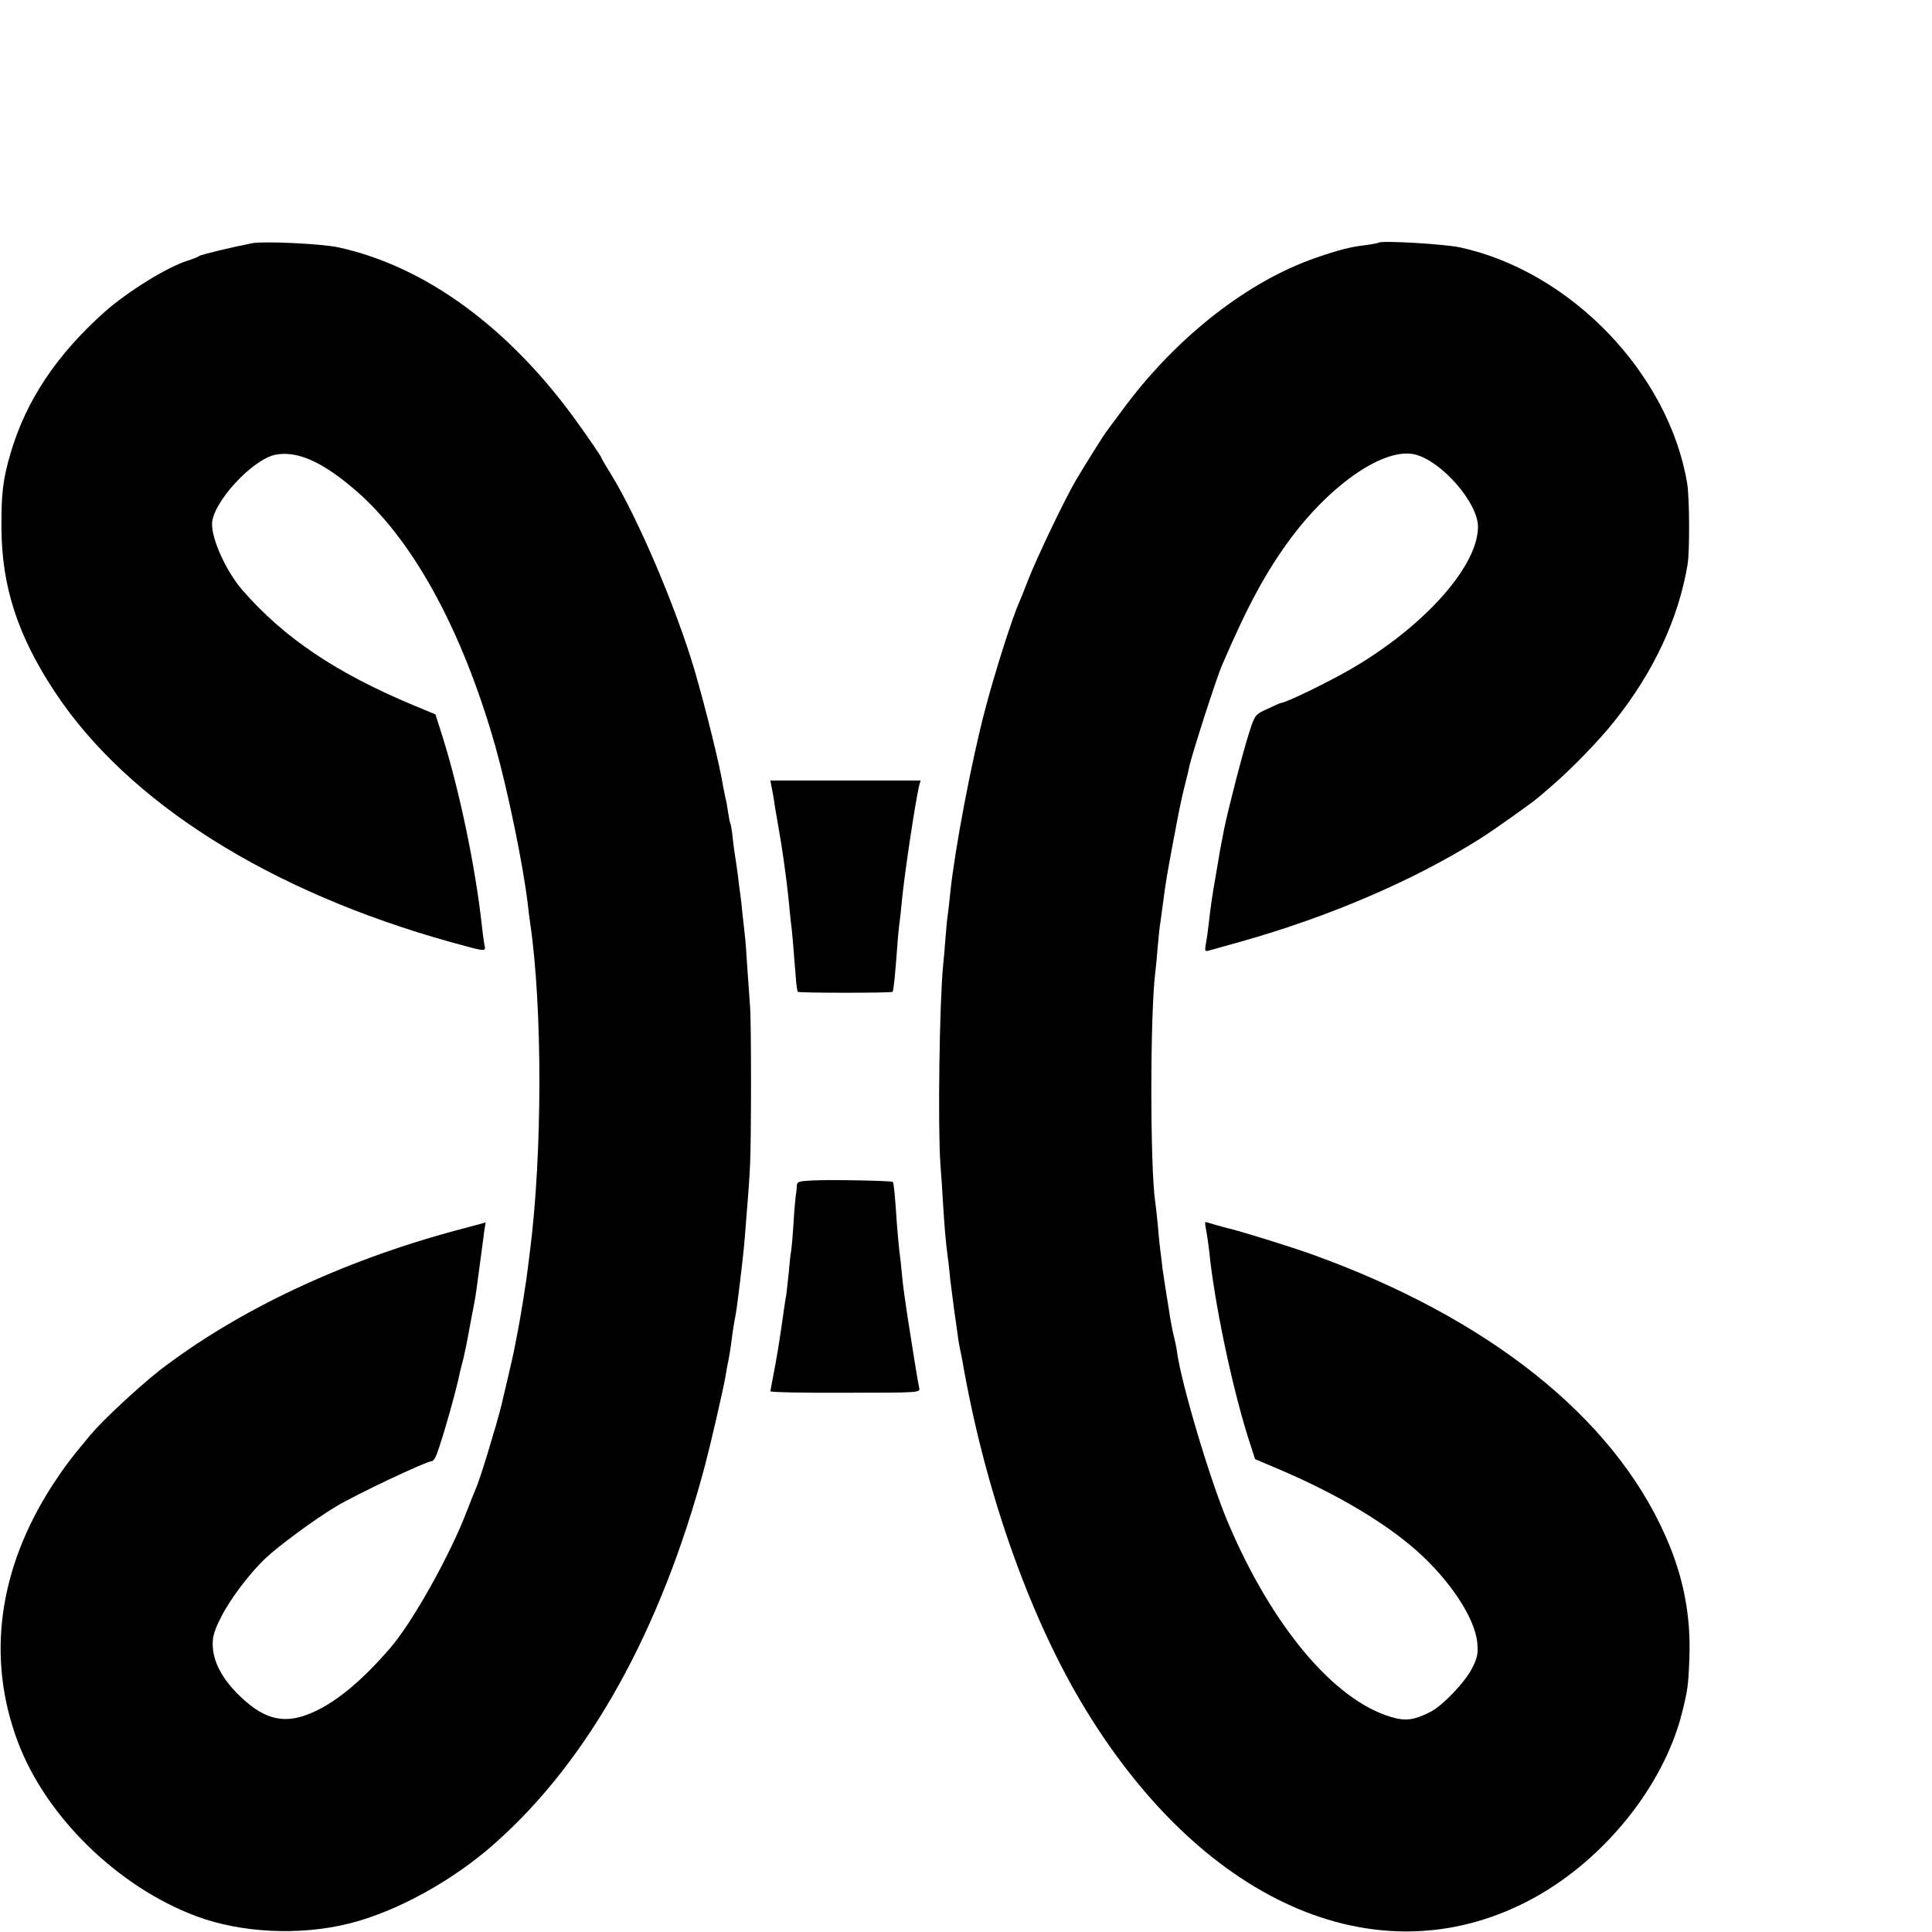
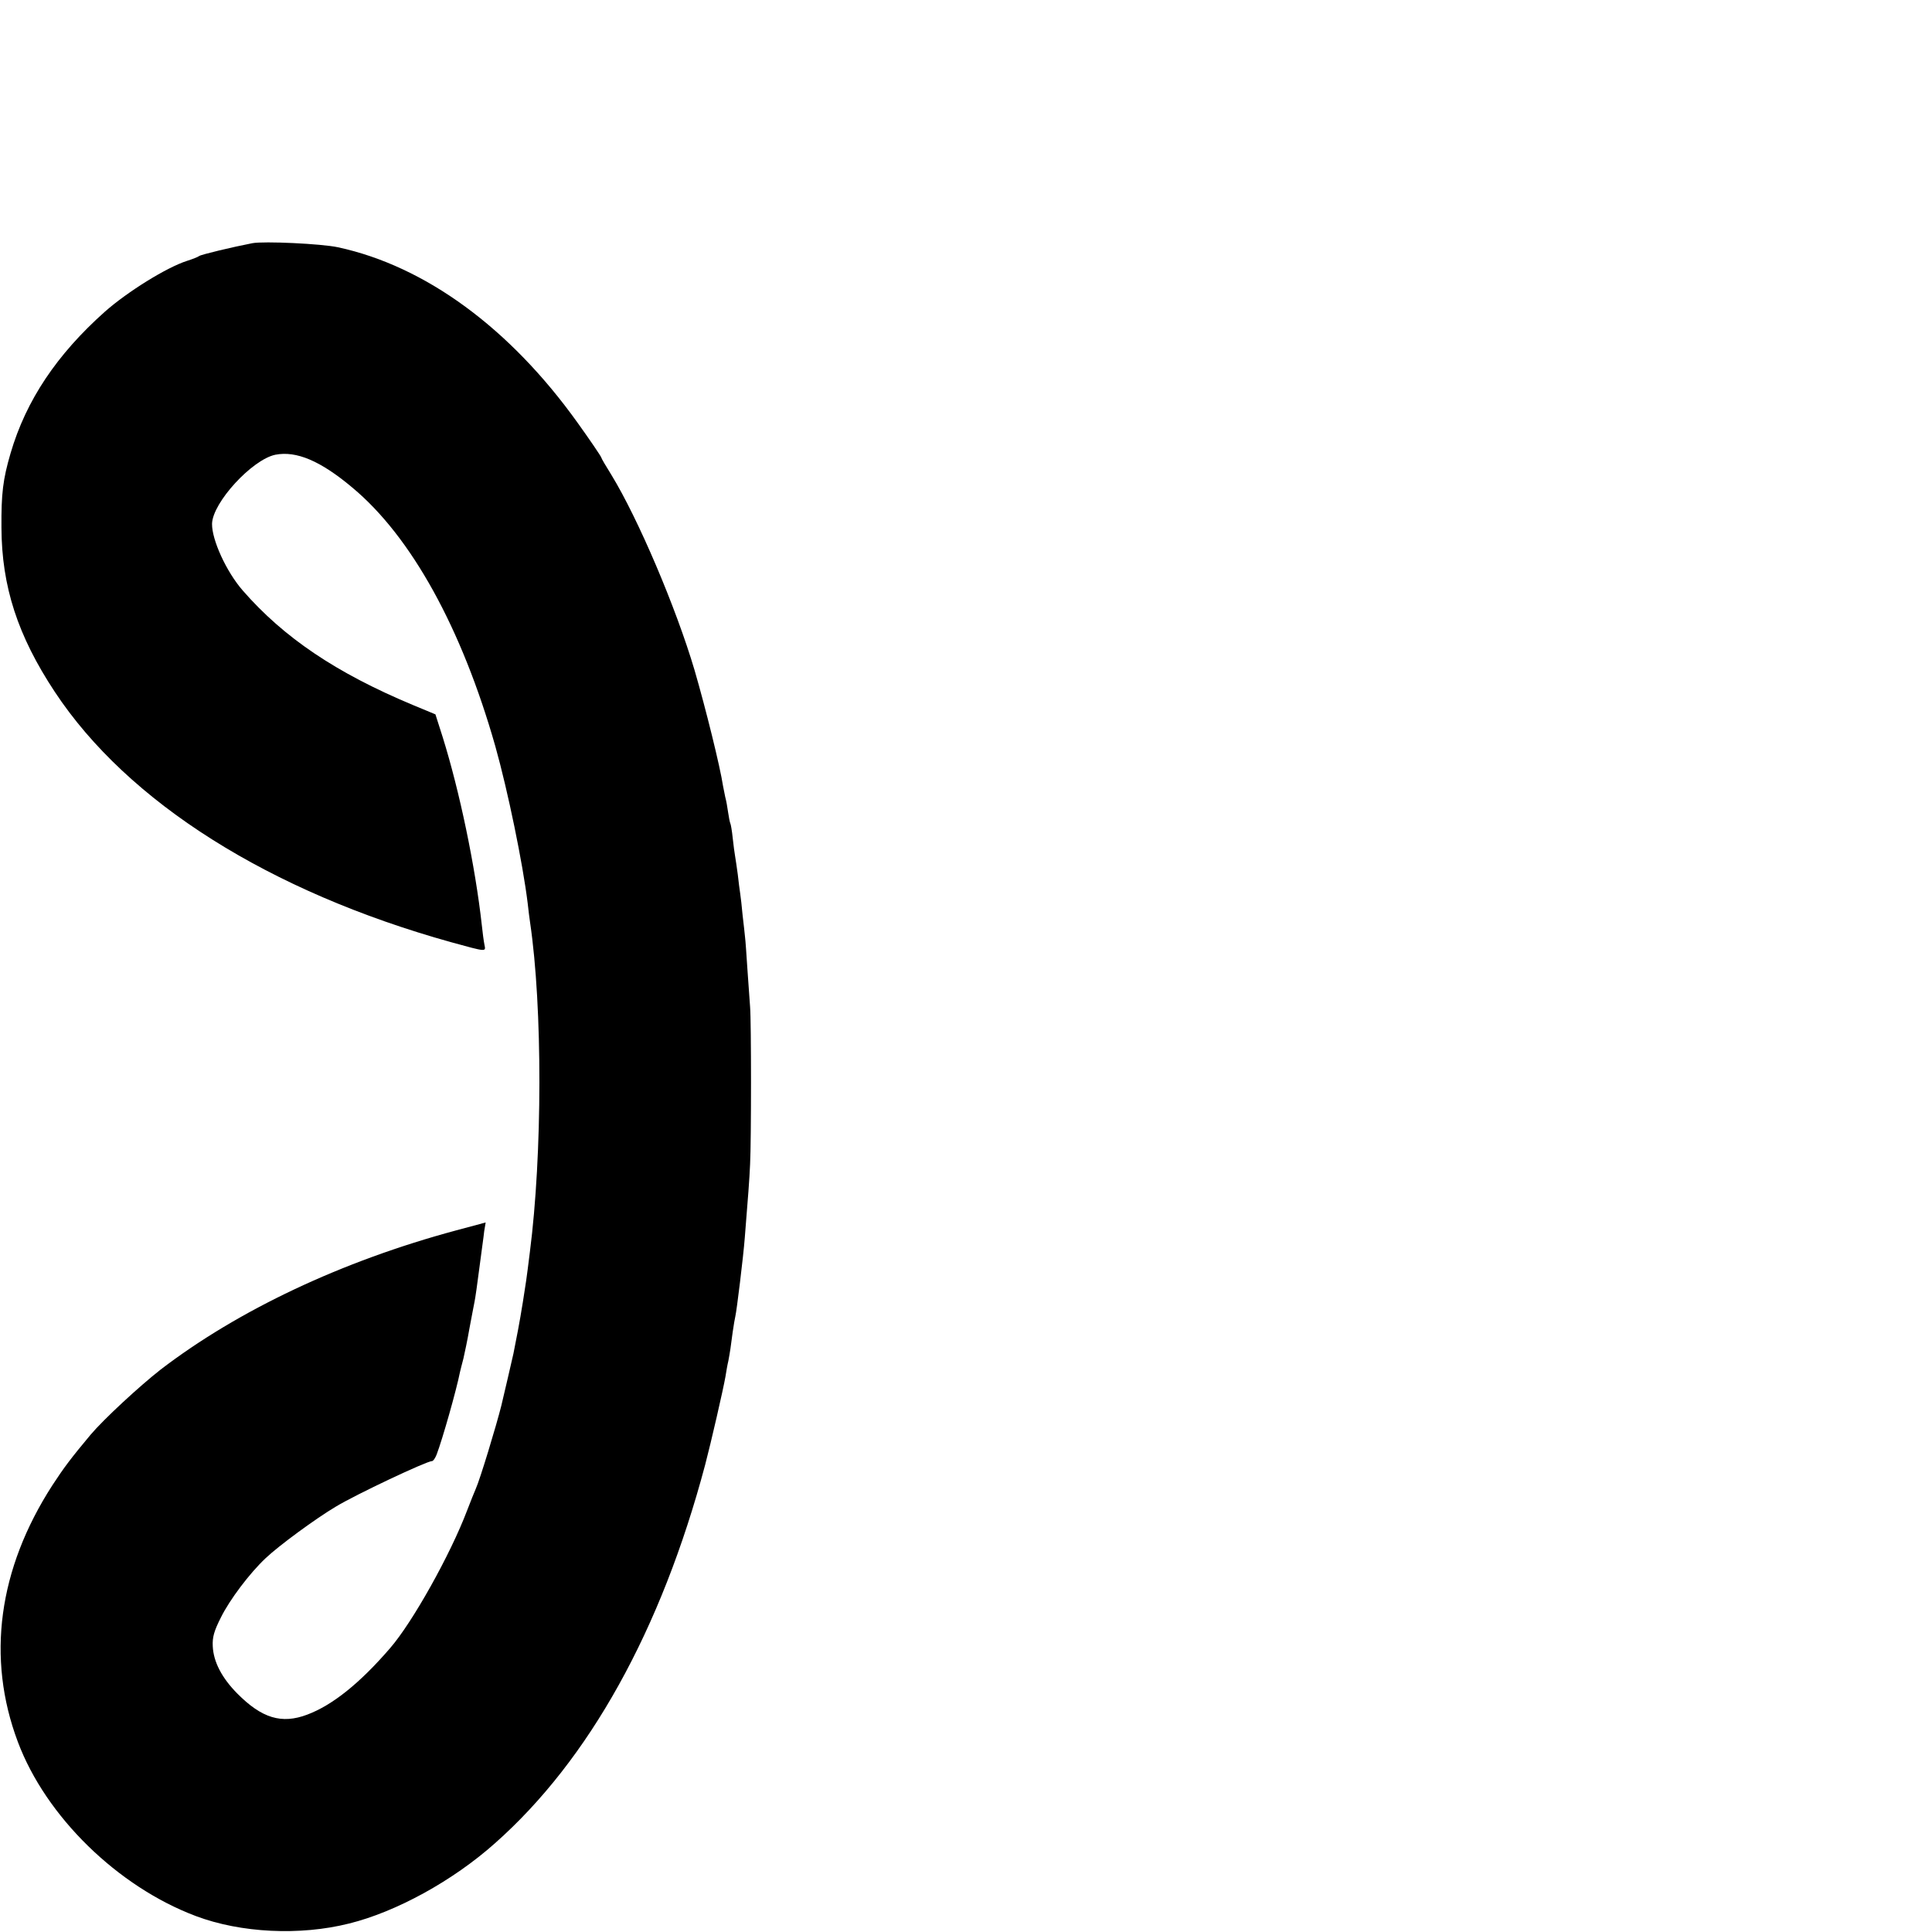
<svg xmlns="http://www.w3.org/2000/svg" version="1.0" width="16pt" height="16pt" viewBox="0 0 16 16" preserveAspectRatio="xMidYMid meet">
  <g transform="translate(0,16) scale(0.002,-0.002)" fill="#000000" stroke="none">
    <path d="M1045 6993 c-83 -16 -212 -47 -220 -53 -5 -4 -28 -13 -50 -20 -85 -27 -247 -128 -340 -210 -200 -178 -327 -368 -391 -586 -32 -109 -39 -168 -38 -309 1 -243 67 -447 221 -680 302 -457 888 -827 1643 -1037 146 -40 142 -40 136 -10 -3 15 -8 52 -11 82 -27 243 -92 554 -162 778 l-30 94 -94 39 c-318 133 -534 279 -704 474 -68 78 -128 210 -127 276 2 88 166 266 262 286 87 17 187 -25 319 -136 244 -203 453 -582 592 -1071 52 -185 114 -486 134 -650 3 -30 8 -66 10 -80 52 -352 51 -961 -1 -1365 -15 -121 -16 -124 -29 -207 -3 -16 -7 -43 -10 -60 -5 -29 -13 -73 -29 -153 -4 -18 -40 -174 -50 -215 -21 -84 -89 -308 -106 -345 -5 -11 -21 -51 -36 -90 -69 -182 -226 -463 -319 -570 -126 -146 -239 -236 -343 -275 -106 -40 -188 -15 -290 88 -64 65 -98 131 -101 195 -2 37 5 63 34 120 36 73 119 183 185 245 56 53 209 165 290 213 84 51 377 189 399 189 5 0 13 12 19 27 24 63 82 267 97 343 2 8 8 33 14 55 5 22 17 78 25 125 9 47 18 96 21 110 3 14 12 77 20 140 8 63 18 131 20 152 l6 36 -123 -33 c-472 -127 -902 -330 -1224 -577 -88 -69 -235 -205 -289 -269 -81 -97 -109 -134 -158 -209 -224 -347 -274 -715 -143 -1063 116 -309 413 -599 737 -721 186 -70 431 -82 634 -31 195 48 430 177 604 332 390 345 689 883 871 1568 24 91 75 313 84 365 3 19 8 49 12 65 7 38 10 57 18 120 4 28 9 57 11 65 5 19 33 246 39 325 14 175 19 237 22 305 5 96 5 591 0 650 -2 25 -7 95 -11 155 -4 61 -8 121 -10 135 -1 14 -6 54 -10 90 -3 36 -8 76 -10 90 -2 14 -7 49 -10 79 -4 30 -9 63 -11 75 -2 12 -7 46 -10 76 -3 30 -8 58 -10 61 -2 4 -6 24 -9 45 -3 22 -8 50 -12 64 -3 14 -7 34 -9 45 -12 80 -72 322 -118 480 -77 260 -234 628 -344 808 -23 37 -42 69 -42 72 0 4 -52 80 -98 144 -281 393 -631 649 -992 727 -69 15 -308 26 -355 17z" />
-     <path d="M5708 6995 c-2 -2 -26 -6 -53 -10 -62 -7 -109 -19 -205 -52 -279 -96 -570 -322 -786 -609 -41 -55 -77 -103 -81 -109 -13 -16 -87 -135 -127 -202 -46 -78 -164 -324 -200 -418 -15 -38 -31 -79 -36 -90 -26 -55 -102 -294 -140 -440 -56 -210 -126 -579 -145 -760 -3 -33 -8 -73 -10 -90 -3 -16 -7 -61 -10 -100 -3 -38 -7 -90 -10 -115 -15 -158 -22 -663 -11 -820 3 -36 8 -110 11 -165 6 -96 10 -149 20 -225 3 -19 7 -60 10 -90 4 -30 11 -86 16 -125 6 -38 12 -86 15 -105 2 -19 7 -46 10 -60 3 -14 8 -36 10 -50 90 -519 269 -1033 489 -1405 490 -828 1218 -1154 1850 -828 305 157 562 470 640 781 23 93 26 112 30 218 8 182 -24 347 -100 517 -218 490 -730 898 -1457 1161 -85 31 -310 101 -357 111 -9 2 -32 9 -51 14 -19 6 -37 11 -39 11 -2 0 0 -17 4 -37 4 -21 9 -58 12 -83 21 -211 92 -551 160 -769 l30 -93 99 -42 c237 -101 435 -218 570 -337 139 -124 240 -277 251 -380 4 -46 1 -63 -21 -106 -28 -57 -121 -154 -170 -180 -69 -36 -106 -41 -168 -22 -236 71 -492 377 -673 804 -74 174 -192 571 -211 705 -2 19 -9 50 -14 70 -5 19 -11 53 -15 75 -3 22 -10 65 -15 95 -5 30 -12 78 -16 105 -3 28 -7 61 -9 75 -2 14 -7 59 -10 100 -4 41 -9 86 -11 100 -22 138 -22 786 0 955 2 17 7 64 10 106 4 42 8 87 11 100 2 13 6 47 10 74 12 93 17 120 41 250 32 168 32 169 50 243 9 35 17 68 18 75 9 46 113 370 136 422 105 245 183 389 284 525 171 230 392 379 516 348 110 -28 260 -200 260 -299 0 -160 -213 -403 -510 -580 -97 -58 -291 -152 -307 -150 -2 0 -26 -11 -54 -24 -51 -23 -53 -25 -76 -97 -26 -80 -87 -317 -104 -400 -16 -81 -17 -87 -33 -183 -17 -97 -22 -132 -31 -210 -3 -27 -8 -65 -12 -84 -5 -29 -3 -32 13 -27 11 3 69 19 129 36 370 104 723 256 995 428 57 36 216 149 236 167 7 5 34 29 62 53 79 68 193 185 258 267 162 204 264 422 302 648 9 55 8 280 -2 337 -77 455 -483 877 -942 976 -69 14 -325 29 -336 19z" />
-     <path d="M3195 4741 c3 -14 8 -42 11 -61 2 -19 9 -57 14 -85 18 -99 37 -234 45 -315 3 -36 8 -81 10 -100 3 -19 7 -64 10 -100 3 -36 7 -92 10 -124 2 -32 6 -61 9 -63 5 -5 387 -5 392 0 4 4 11 73 19 183 3 45 8 93 10 105 2 13 6 51 9 84 10 109 56 414 72 482 l6 21 -311 0 -311 0 5 -27z" />
-     <path d="M3363 3112 c-57 -3 -63 -5 -64 -25 0 -12 -2 -29 -4 -38 -1 -8 -6 -58 -9 -110 -3 -52 -8 -105 -10 -119 -3 -14 -7 -54 -10 -90 -4 -36 -8 -76 -10 -90 -3 -14 -12 -77 -21 -140 -9 -63 -23 -146 -31 -185 -7 -38 -14 -73 -14 -76 0 -4 140 -7 311 -6 310 0 310 0 305 21 -5 22 -26 151 -50 306 -8 52 -18 124 -21 160 -3 36 -8 81 -11 100 -2 19 -7 68 -10 110 -8 120 -13 172 -17 176 -5 5 -258 10 -334 6z" />
  </g>
</svg>